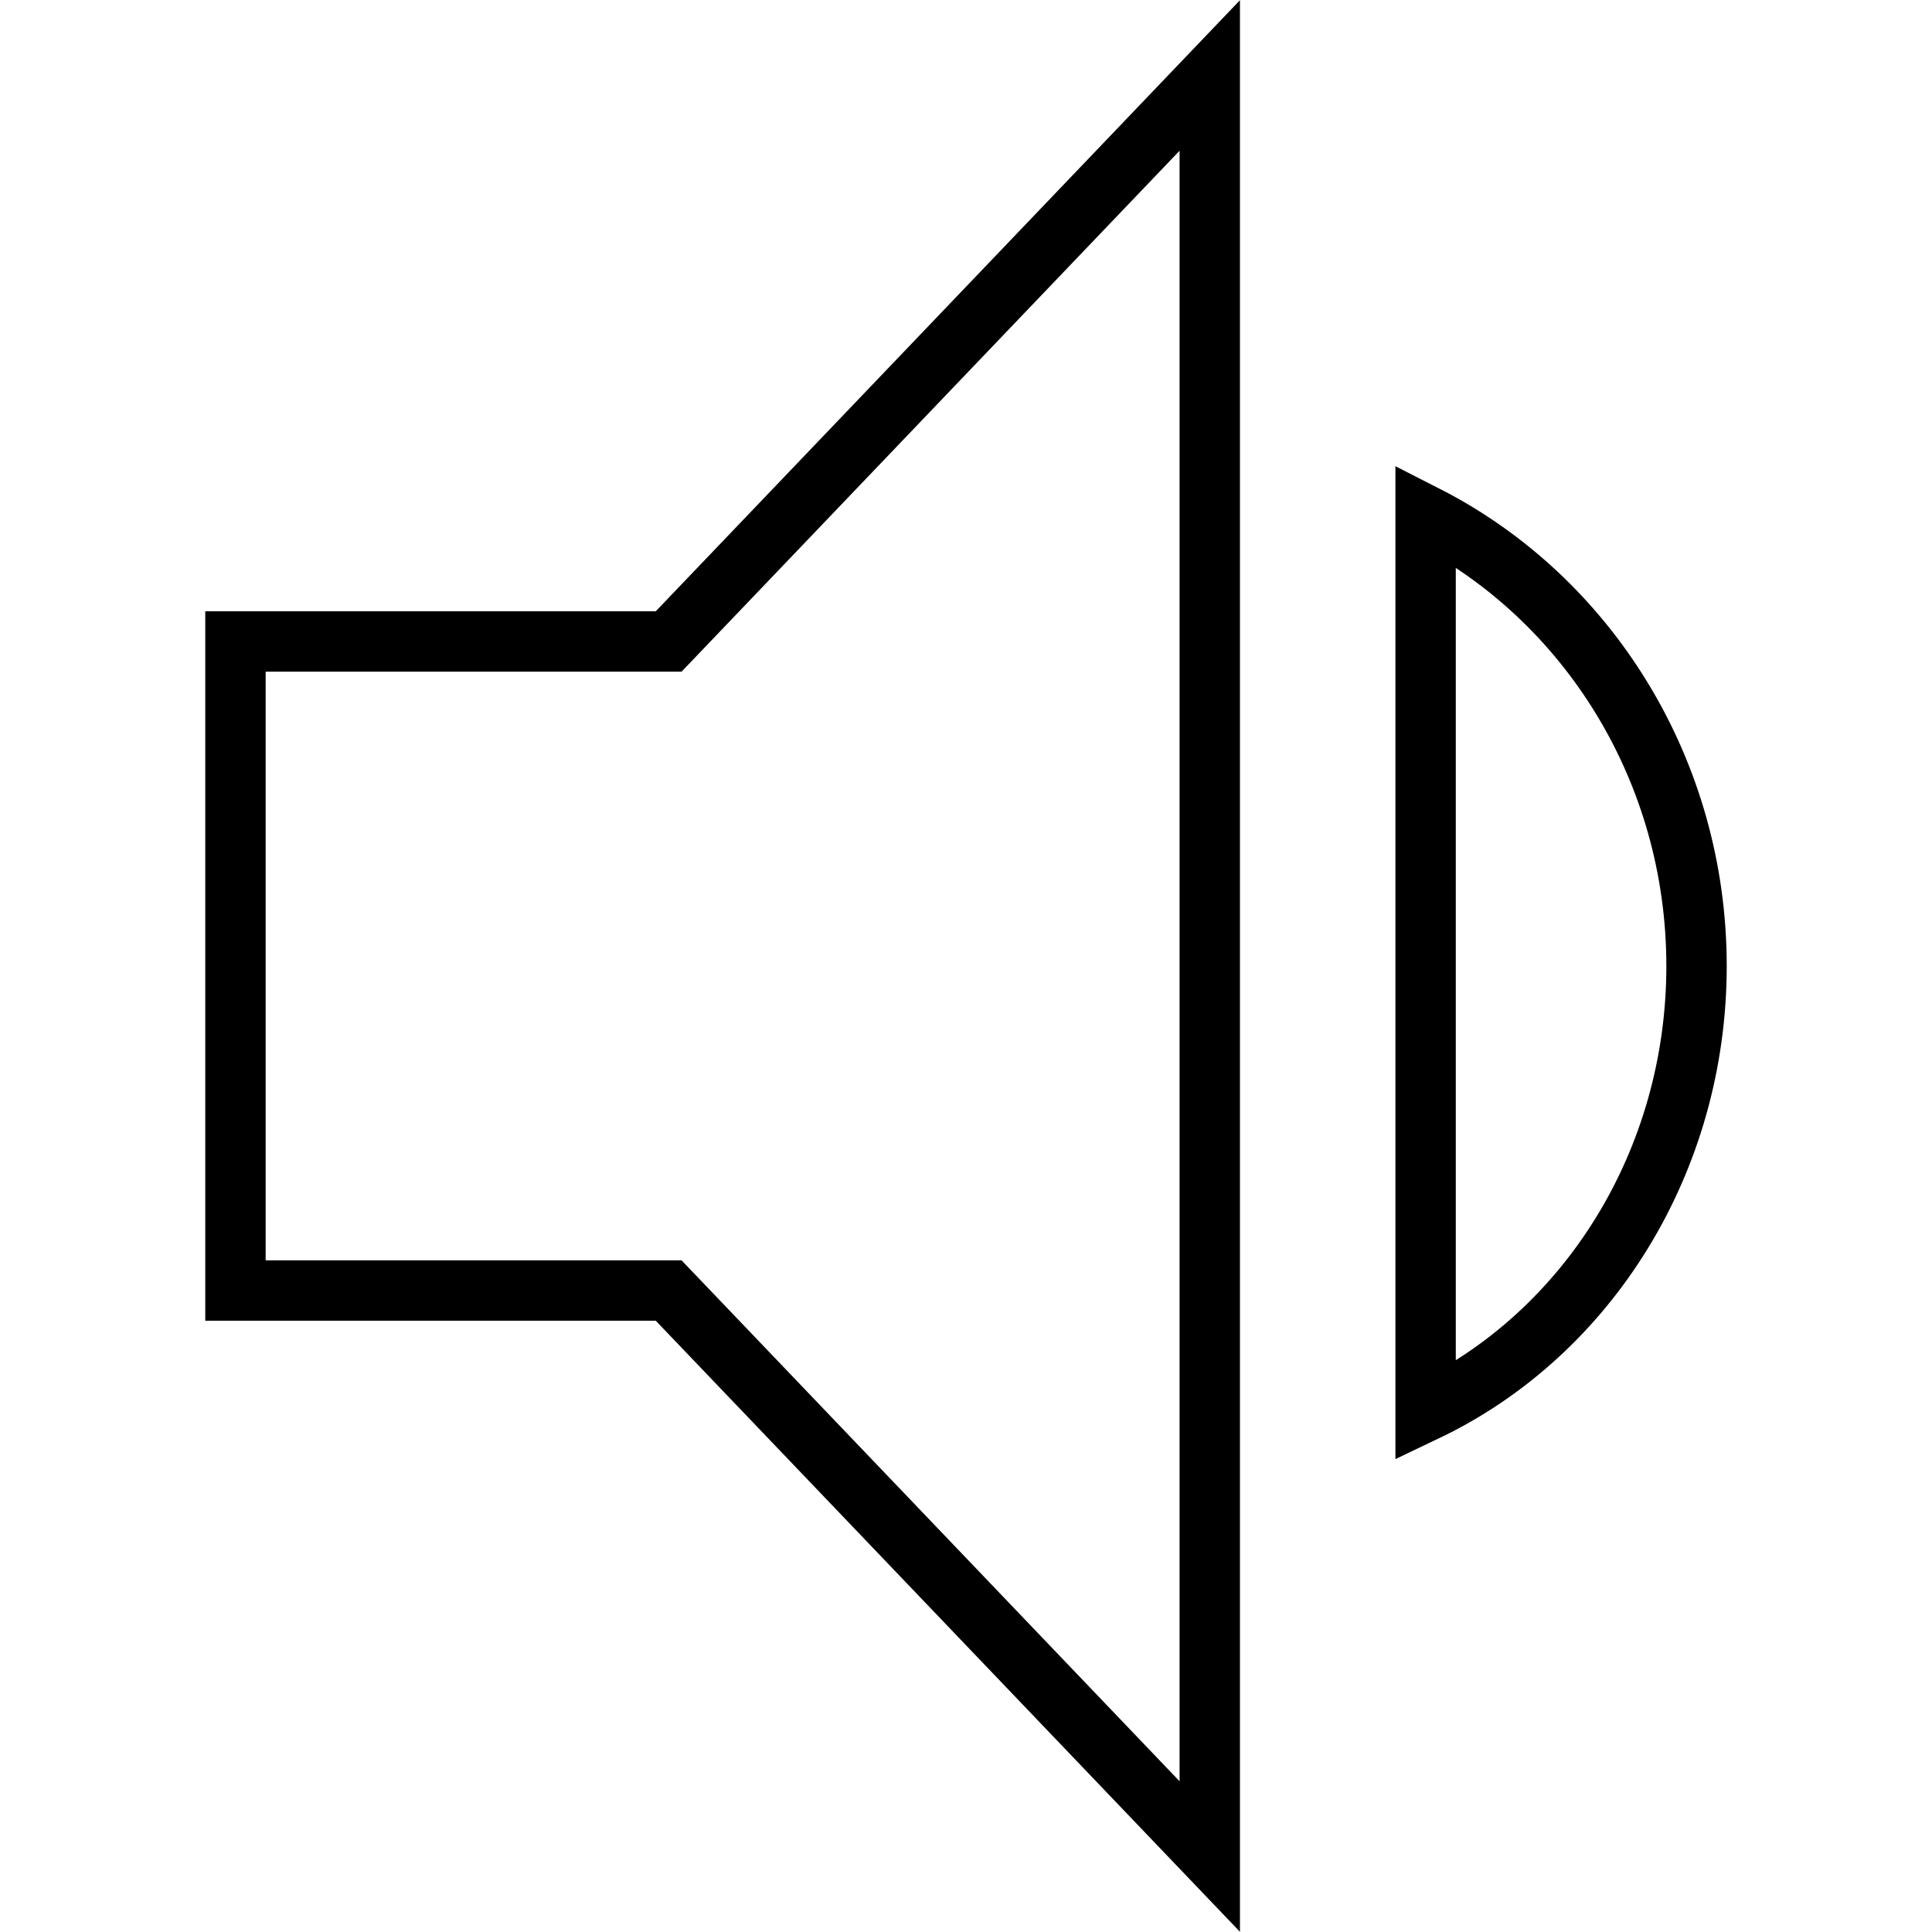
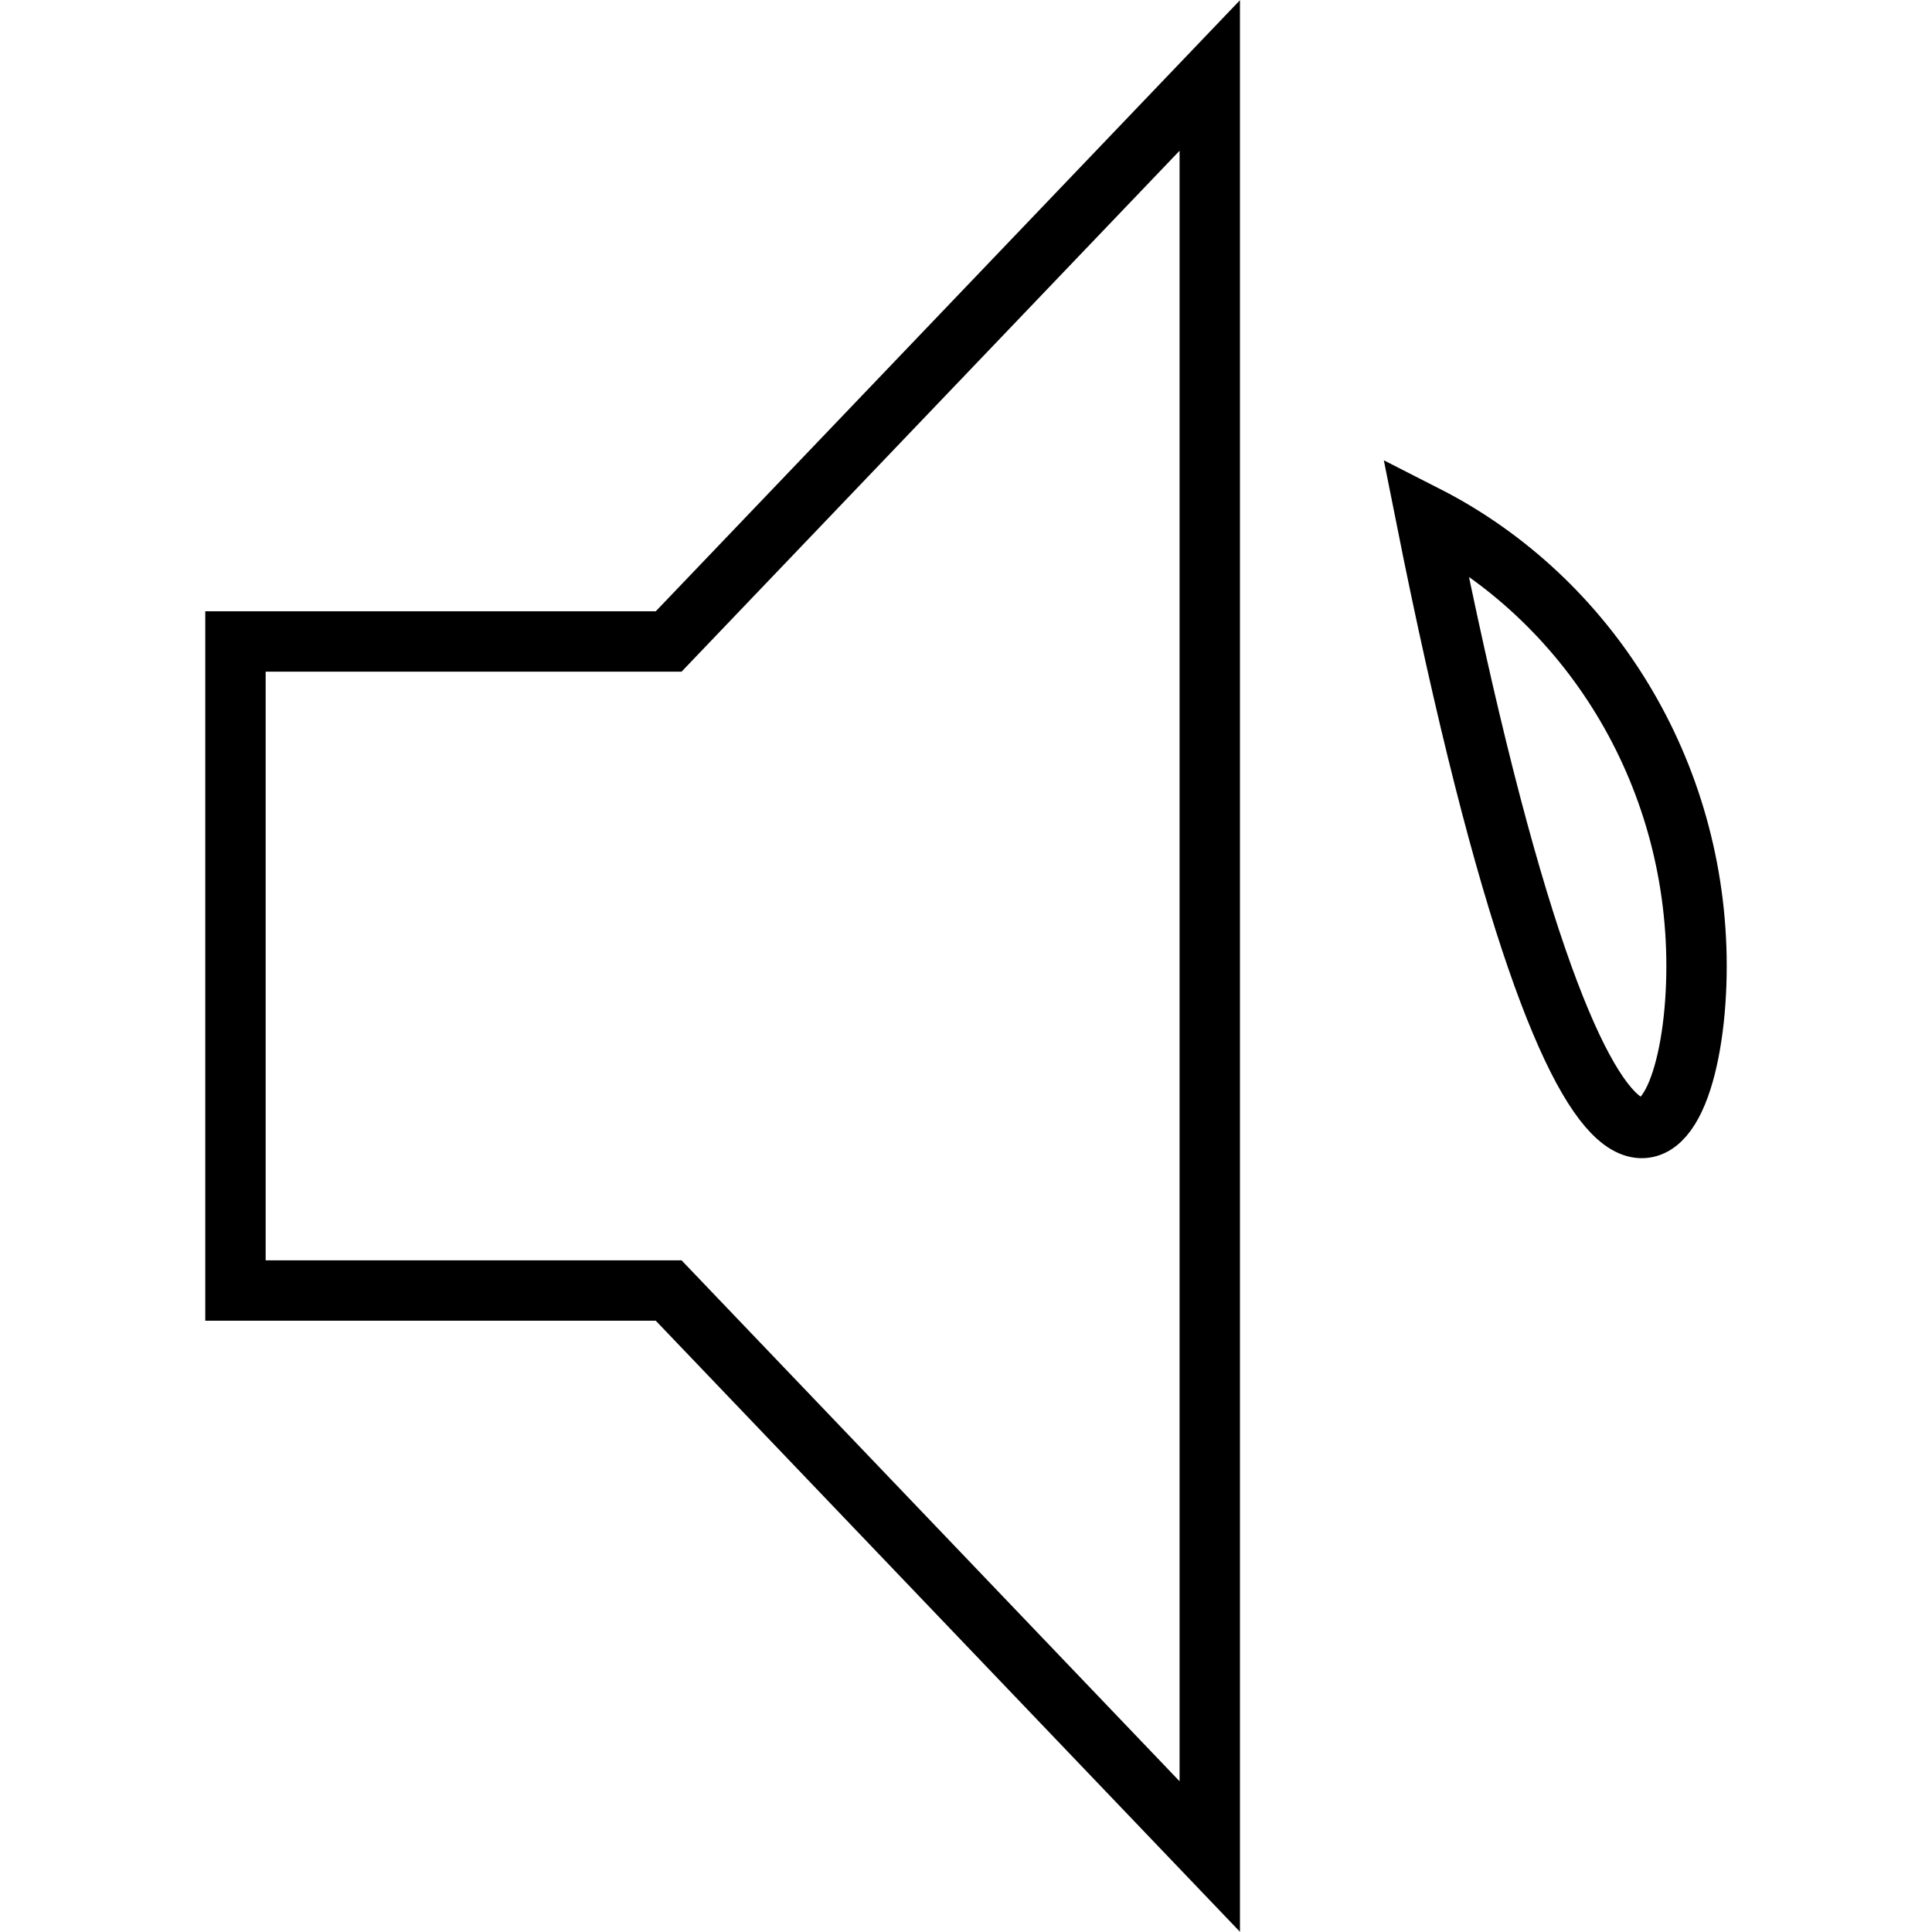
<svg xmlns="http://www.w3.org/2000/svg" version="1.1" x="0px" y="0px" viewBox="0 0 256 256" enable-background="new 0 0 256 256" xml:space="preserve">
  <g>
-     <path stroke-width="8" fill-opacity="0" stroke="#000000" d="M31.2,85v86h57.4l71.7,75V10L88.6,85H31.2z M224.8,128c0-25.8-14.3-48.7-35.9-59.7V187 C210.5,176.7,224.8,153.8,224.8,128z" />
+     <path stroke-width="8" fill-opacity="0" stroke="#000000" d="M31.2,85v86h57.4l71.7,75V10L88.6,85H31.2z M224.8,128c0-25.8-14.3-48.7-35.9-59.7C210.5,176.7,224.8,153.8,224.8,128z" />
  </g>
</svg>